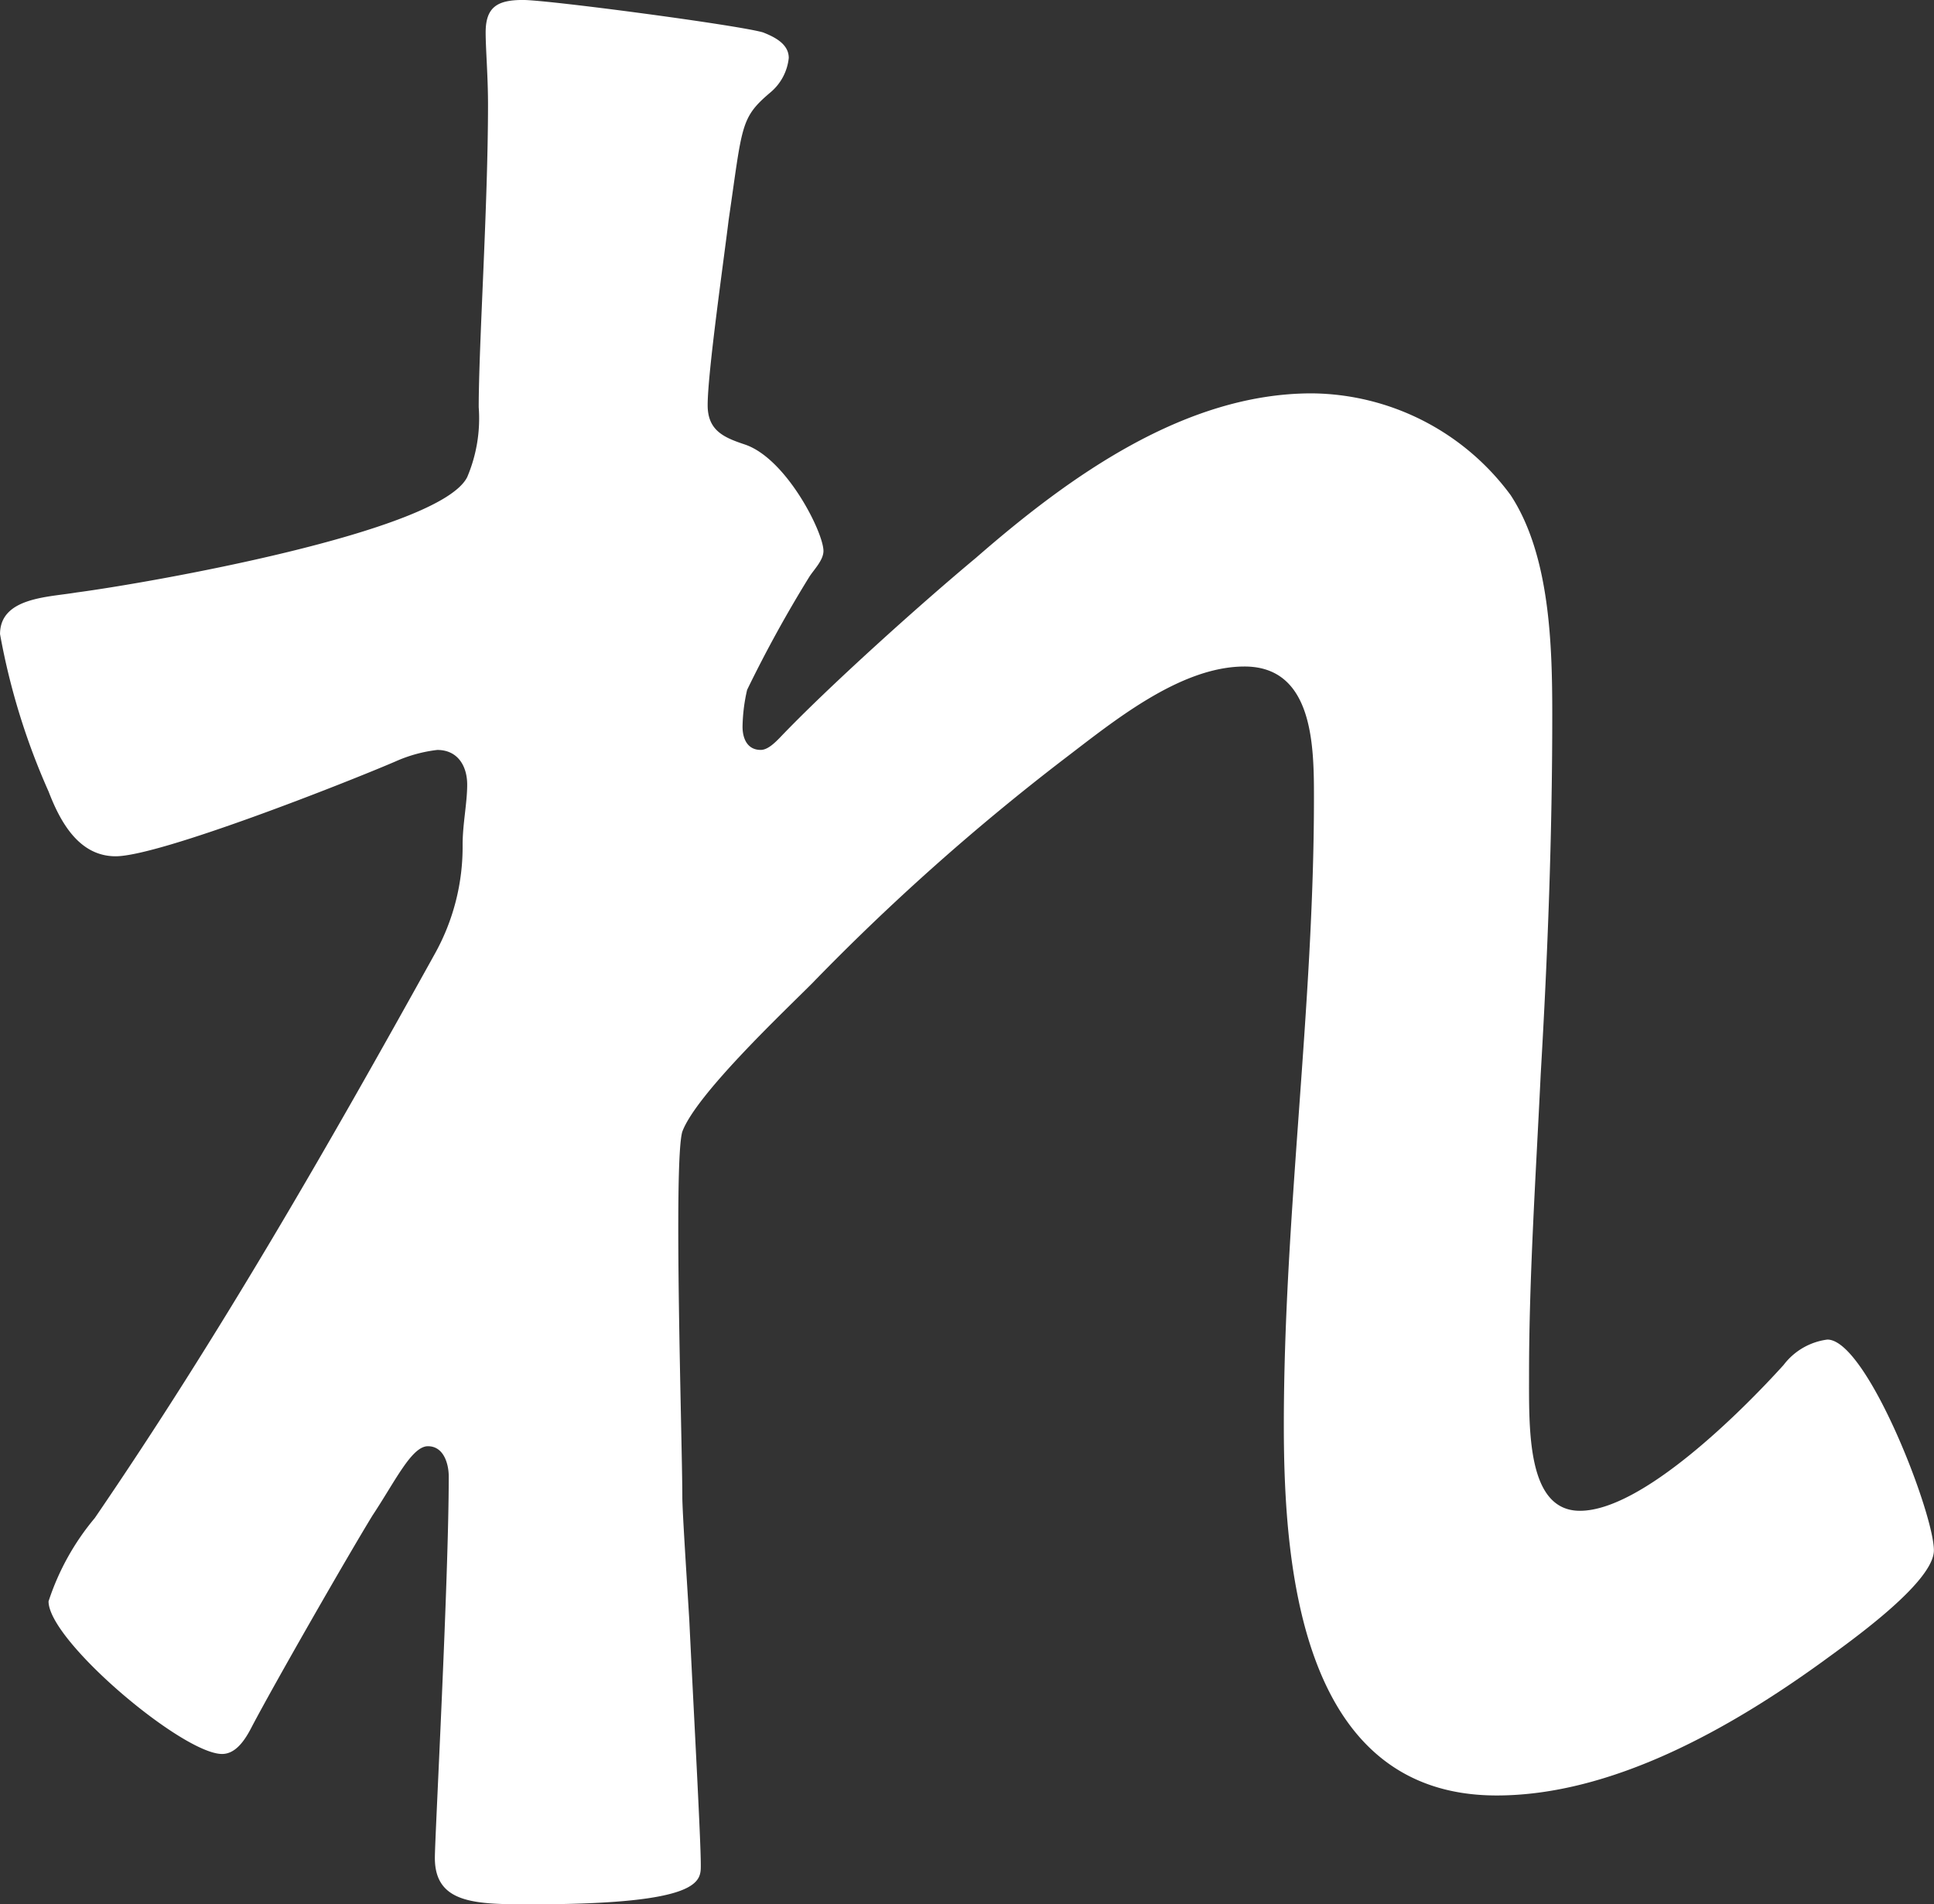
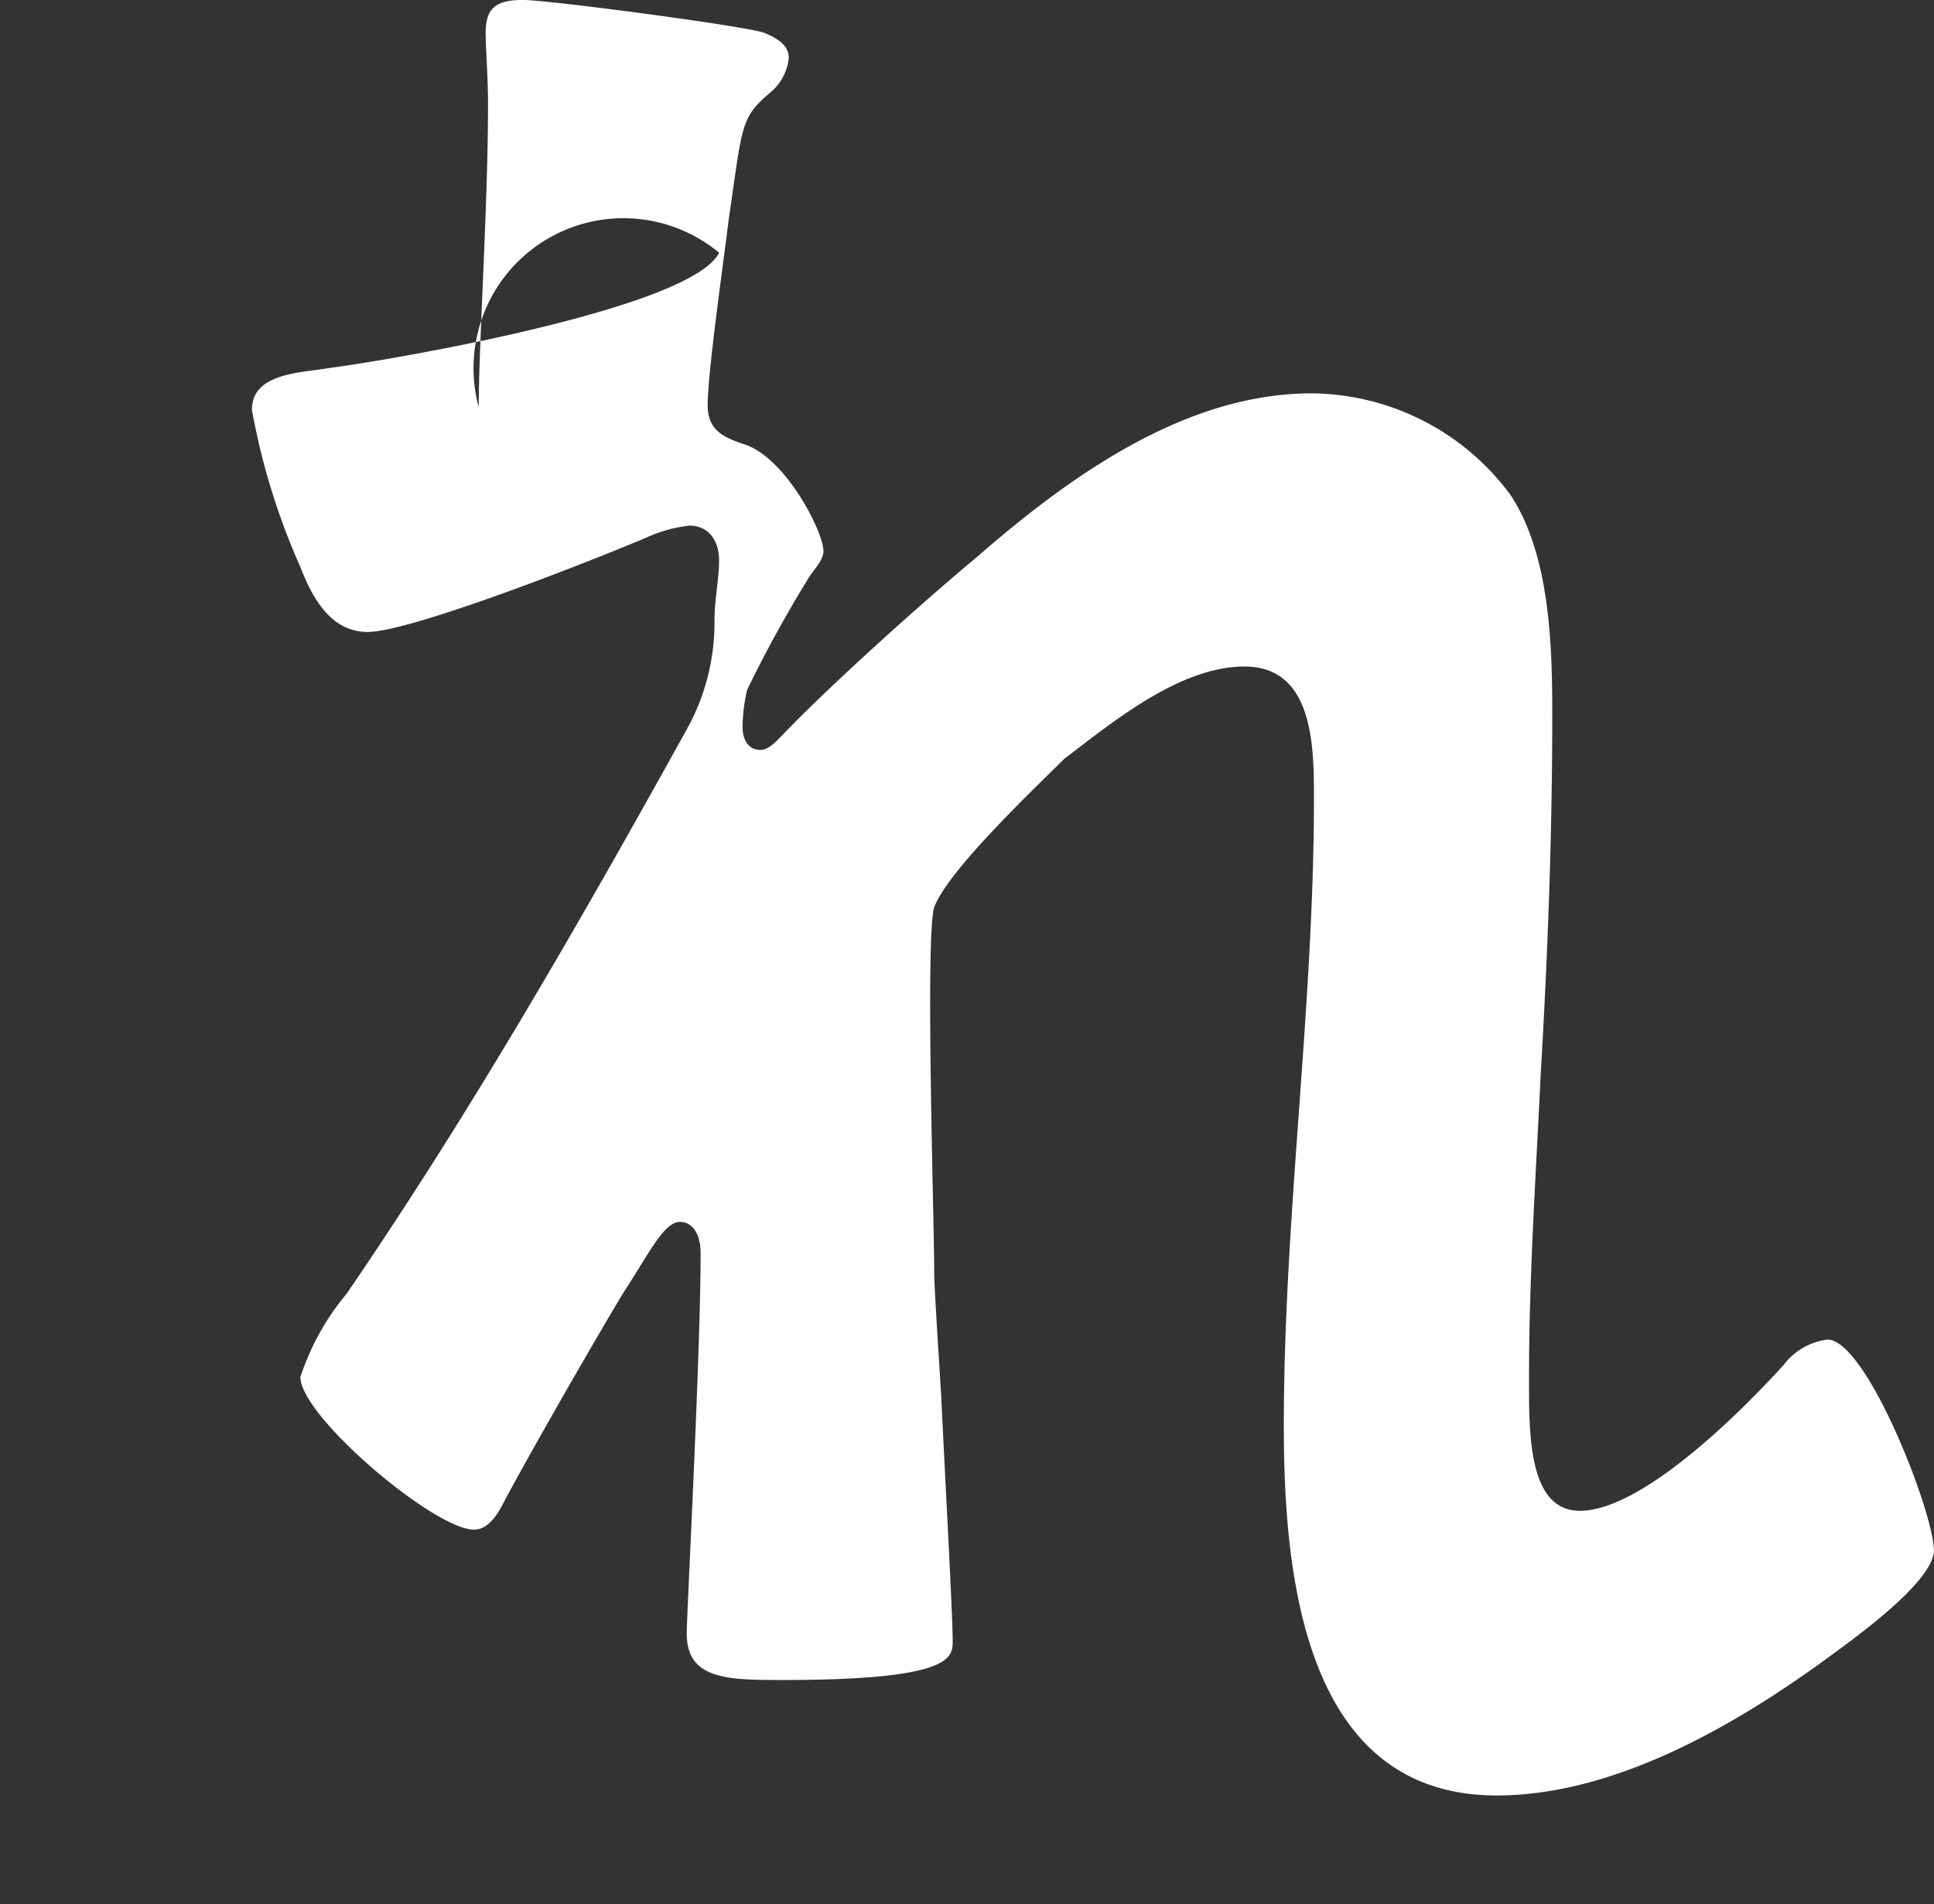
<svg xmlns="http://www.w3.org/2000/svg" width="53.227" height="52.402" viewBox="0 0 53.227 52.402">
  <rect x="0" y="0" width="53.227" height="52.402" fill="#333333" stroke="none" />
-   <path id="パス_1906" data-name="パス 1906" d="M40.833,41.87c.317.126.7.317.7.7a1.426,1.426,0,0,1-.513.955c-.824.7-.759.89-1.141,3.5-.131,1.086-.578,4.2-.578,5.1,0,.7.447.89,1.02,1.081,1.146.382,2.167,2.418,2.167,2.931,0,.251-.256.508-.382.7a34.911,34.911,0,0,0-1.719,3.122,4.794,4.794,0,0,0-.126,1.015c0,.317.126.638.5.638.191,0,.382-.191.513-.322,1.332-1.4,3.881-3.69,5.409-4.962C49.238,54.1,52.425,51.8,55.924,51.8A6.866,6.866,0,0,1,61.4,54.6c1.086,1.654,1.146,4.137,1.146,6.048,0,3.313-.126,6.621-.317,9.868-.131,2.74-.322,5.6-.322,8.275,0,1.528-.06,3.76,1.4,3.76,1.714,0,4.454-2.74,5.605-4.012a1.8,1.8,0,0,1,1.206-.7c1.081,0,2.931,4.776,2.931,5.8,0,.89-2.358,2.544-3.056,3.056-2.549,1.845-5.8,3.69-8.978,3.69-5.349,0-5.857-6.173-5.857-10.185,0-5.731.829-11.522.829-17.253,0-1.4,0-3.63-1.91-3.63-1.785,0-3.63,1.528-4.972,2.549a63.315,63.315,0,0,0-6.932,6.173c-.829.829-3.187,3.056-3.569,4.077-.251.824,0,8.591,0,10.059,0,.382.126,2.292.191,3.373.126,2.609.317,6.048.317,6.746,0,.447.065,1.086-4.65,1.086-1.523,0-2.669,0-2.669-1.277,0-.573.382-7.636.382-10.5,0-.322-.126-.829-.573-.829s-.895.955-1.528,1.91c-.7,1.146-2.674,4.585-3.313,5.8-.191.377-.447.759-.824.759-1.086,0-4.776-3.117-4.776-4.2a6.89,6.89,0,0,1,1.272-2.292c3.439-5.027,6.43-10.245,9.36-15.529a6.051,6.051,0,0,0,.764-3c0-.573.126-1.146.126-1.654s-.256-.955-.824-.955a3.943,3.943,0,0,0-1.151.317c-1.332.573-6.49,2.609-7.7,2.609-1.015,0-1.528-.955-1.845-1.78a18.84,18.84,0,0,1-1.337-4.333c0-1.015,1.337-1.015,2.1-1.146,1.91-.251,10-1.654,10.758-3.177A4.125,4.125,0,0,0,33,52.18c0-1.719.256-5.535.256-8.335,0-.769-.065-1.533-.065-1.976,0-.7.322-.895,1.026-.895s5.982.7,6.616.895" transform="translate(-19.825 -40.975)" fill="#fff" />
+   <path id="パス_1906" data-name="パス 1906" d="M40.833,41.87c.317.126.7.317.7.7a1.426,1.426,0,0,1-.513.955c-.824.7-.759.89-1.141,3.5-.131,1.086-.578,4.2-.578,5.1,0,.7.447.89,1.02,1.081,1.146.382,2.167,2.418,2.167,2.931,0,.251-.256.508-.382.7a34.911,34.911,0,0,0-1.719,3.122,4.794,4.794,0,0,0-.126,1.015c0,.317.126.638.5.638.191,0,.382-.191.513-.322,1.332-1.4,3.881-3.69,5.409-4.962C49.238,54.1,52.425,51.8,55.924,51.8A6.866,6.866,0,0,1,61.4,54.6c1.086,1.654,1.146,4.137,1.146,6.048,0,3.313-.126,6.621-.317,9.868-.131,2.74-.322,5.6-.322,8.275,0,1.528-.06,3.76,1.4,3.76,1.714,0,4.454-2.74,5.605-4.012a1.8,1.8,0,0,1,1.206-.7c1.081,0,2.931,4.776,2.931,5.8,0,.89-2.358,2.544-3.056,3.056-2.549,1.845-5.8,3.69-8.978,3.69-5.349,0-5.857-6.173-5.857-10.185,0-5.731.829-11.522.829-17.253,0-1.4,0-3.63-1.91-3.63-1.785,0-3.63,1.528-4.972,2.549c-.829.829-3.187,3.056-3.569,4.077-.251.824,0,8.591,0,10.059,0,.382.126,2.292.191,3.373.126,2.609.317,6.048.317,6.746,0,.447.065,1.086-4.65,1.086-1.523,0-2.669,0-2.669-1.277,0-.573.382-7.636.382-10.5,0-.322-.126-.829-.573-.829s-.895.955-1.528,1.91c-.7,1.146-2.674,4.585-3.313,5.8-.191.377-.447.759-.824.759-1.086,0-4.776-3.117-4.776-4.2a6.89,6.89,0,0,1,1.272-2.292c3.439-5.027,6.43-10.245,9.36-15.529a6.051,6.051,0,0,0,.764-3c0-.573.126-1.146.126-1.654s-.256-.955-.824-.955a3.943,3.943,0,0,0-1.151.317c-1.332.573-6.49,2.609-7.7,2.609-1.015,0-1.528-.955-1.845-1.78a18.84,18.84,0,0,1-1.337-4.333c0-1.015,1.337-1.015,2.1-1.146,1.91-.251,10-1.654,10.758-3.177A4.125,4.125,0,0,0,33,52.18c0-1.719.256-5.535.256-8.335,0-.769-.065-1.533-.065-1.976,0-.7.322-.895,1.026-.895s5.982.7,6.616.895" transform="translate(-19.825 -40.975)" fill="#fff" />
</svg>